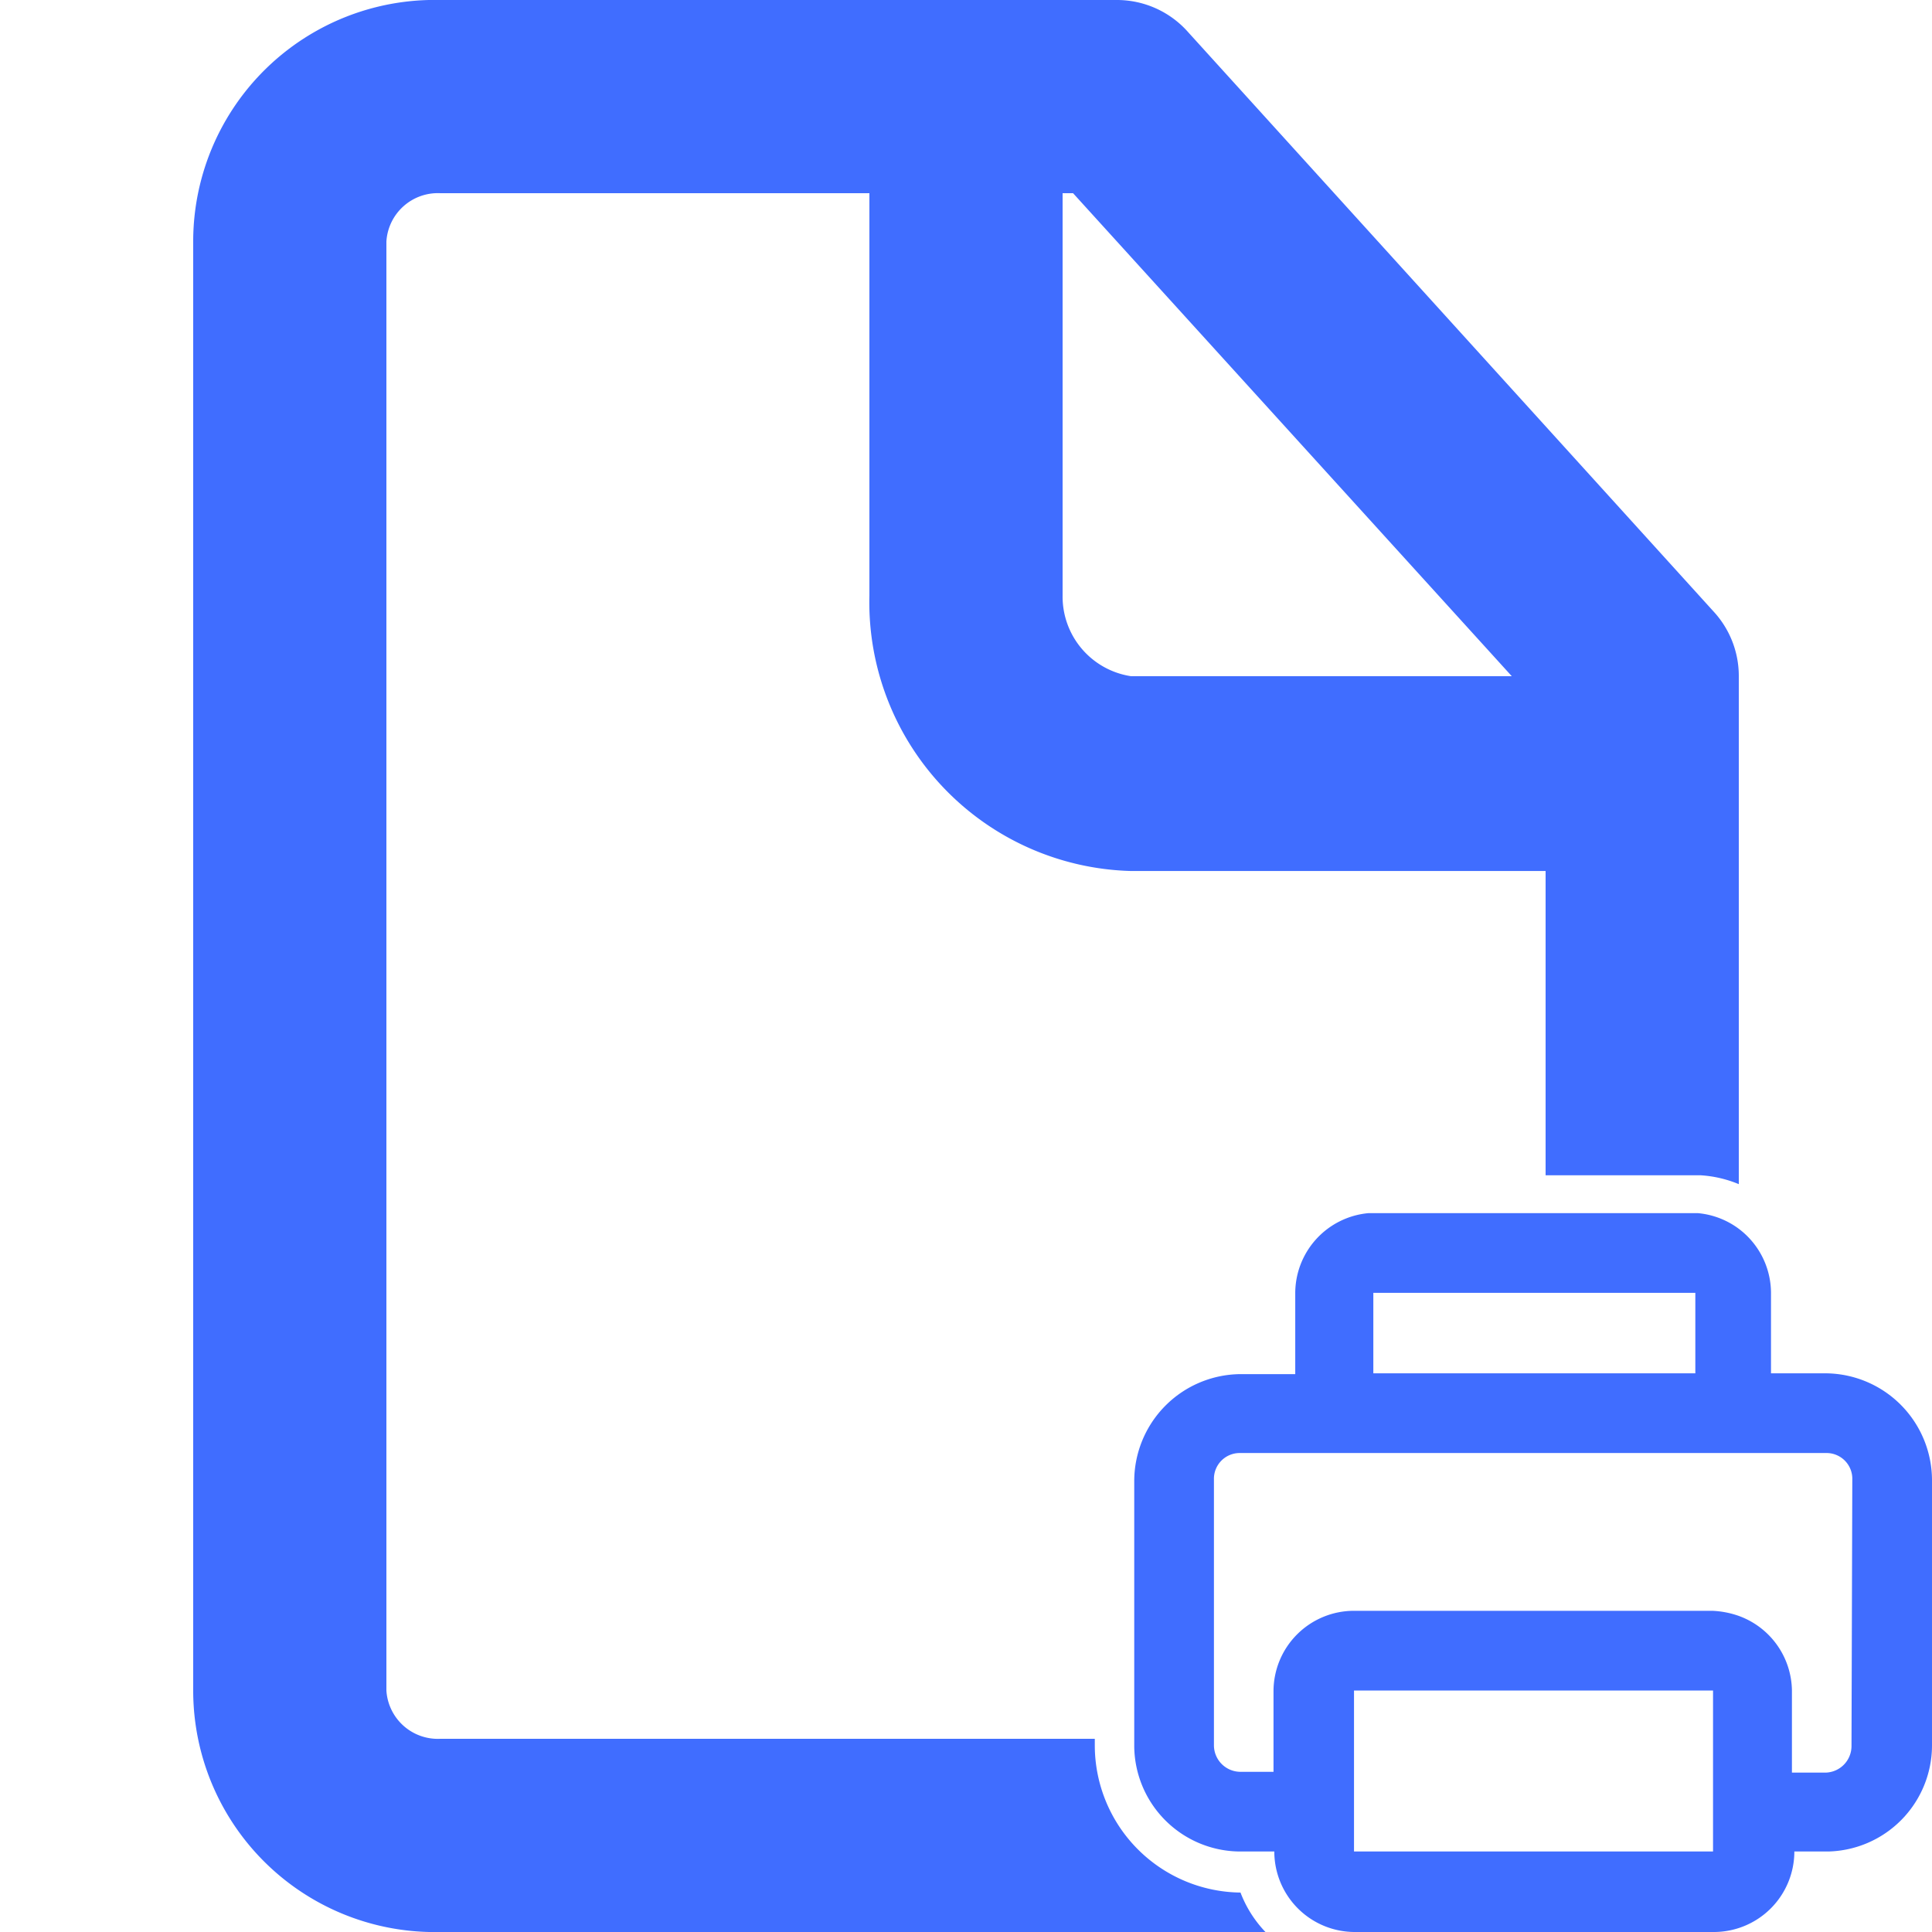
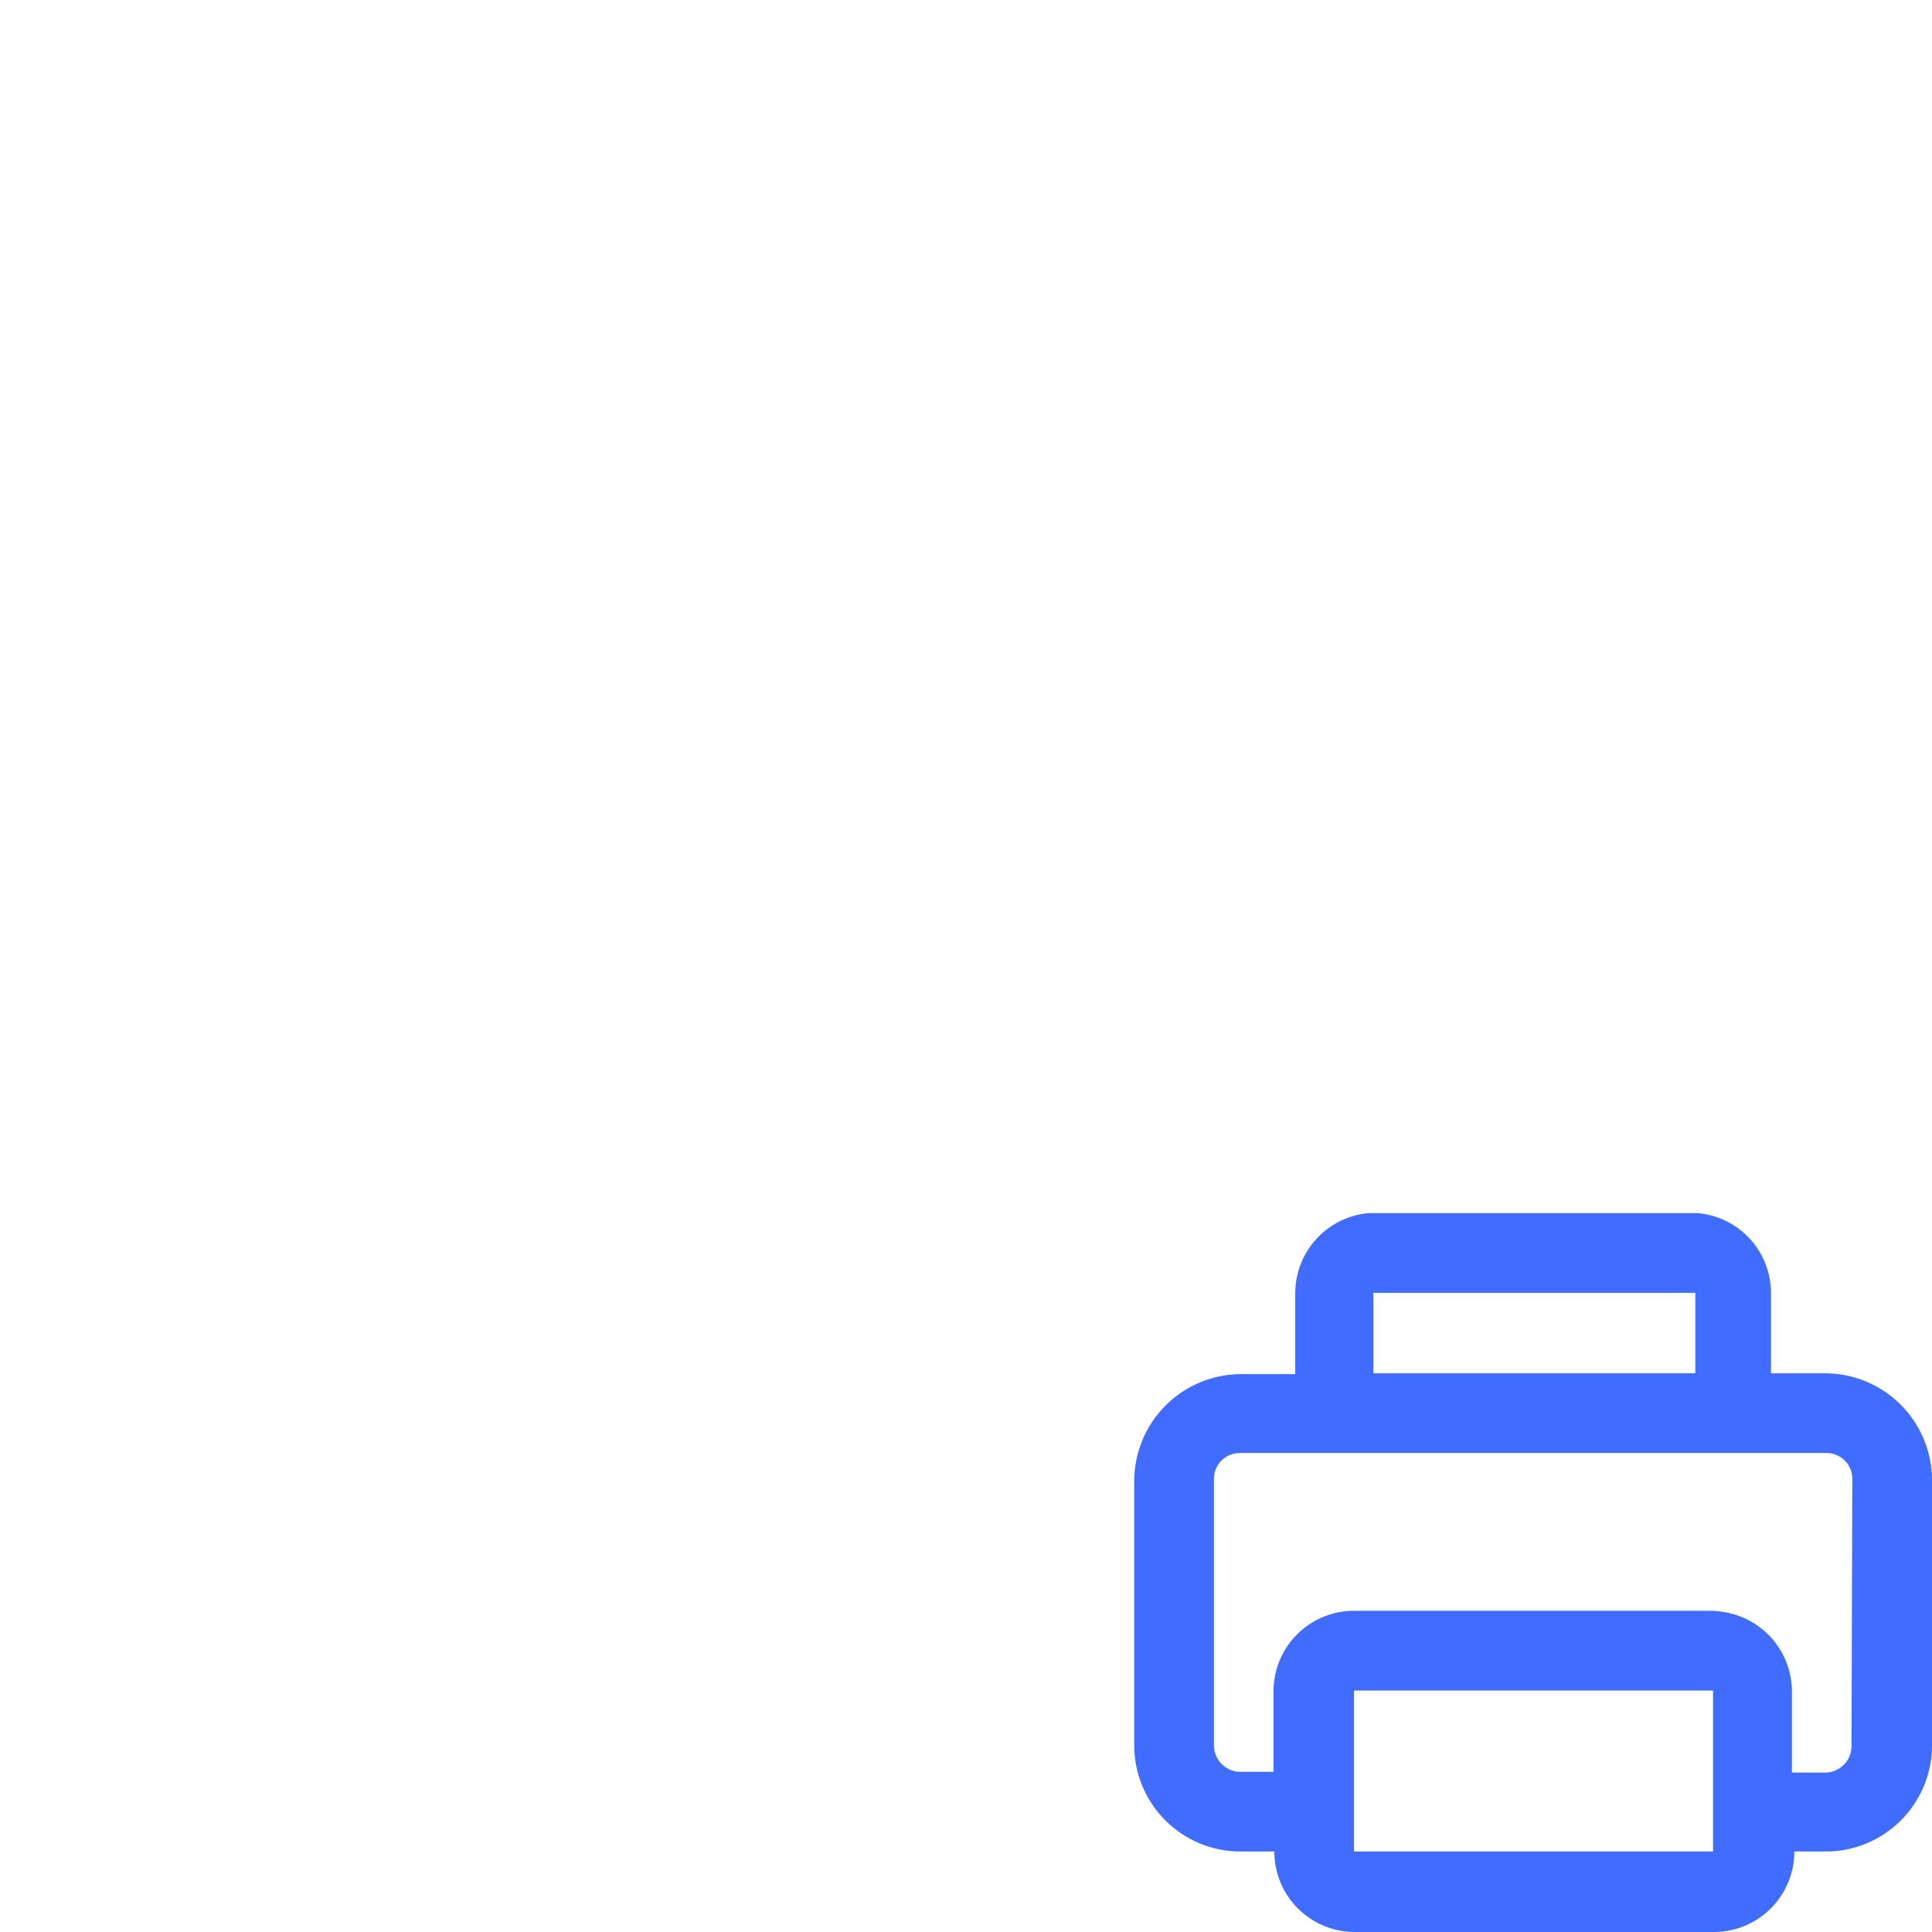
<svg xmlns="http://www.w3.org/2000/svg" id="Calque_1" data-name="Calque 1" viewBox="0 0 24 24">
  <defs>
    <style>.cls-1{fill:#406dff;}</style>
  </defs>
  <title>print_list</title>
-   <path class="cls-1" d="M15.41,23.51h0a1.83,1.83,0,0,1-1.81-1.82V21.6H5.47A.64.64,0,0,1,4.8,21h0V3a.64.64,0,0,1,.67-.6H10.8v5a3.34,3.34,0,0,0,3.25,3.42H19.2v3.78h1.93a1.47,1.47,0,0,1,.47.11V8.4a1.18,1.18,0,0,0-.31-.8L14.76.4a1.18,1.18,0,0,0-.89-.4H5.47A3,3,0,0,0,2.4,3h0V21a3,3,0,0,0,3.07,3H15.72A1.46,1.46,0,0,1,15.41,23.51ZM13.2,2.4h.13l5.45,6H14.05a1,1,0,0,1-.85-1Z" />
  <path class="cls-1" d="M22.69,17.06H22v-1a1,1,0,0,0-.42-.81,1,1,0,0,0-.49-.18H17a1,1,0,0,0-.91,1v1H15.4a1.33,1.33,0,0,0-1.31,1.33v3.3A1.32,1.32,0,0,0,15.4,23h.43a1,1,0,0,0,1,1h4.46a1,1,0,0,0,1-1h.42A1.32,1.32,0,0,0,24,21.69v-3.3A1.33,1.33,0,0,0,22.69,17.06Zm-5.63-1h4v1h-4ZM21.28,23H16.82V21h4.46v2ZM23,21.69a.33.33,0,0,1-.32.33h-.42V21a1,1,0,0,0-.67-.93,1.13,1.13,0,0,0-.32-.06H16.82a1,1,0,0,0-1,1v1H15.4a.33.33,0,0,1-.32-.33v-3.3a.32.32,0,0,1,.32-.33h7.29a.32.32,0,0,1,.32.33Z" />
</svg>